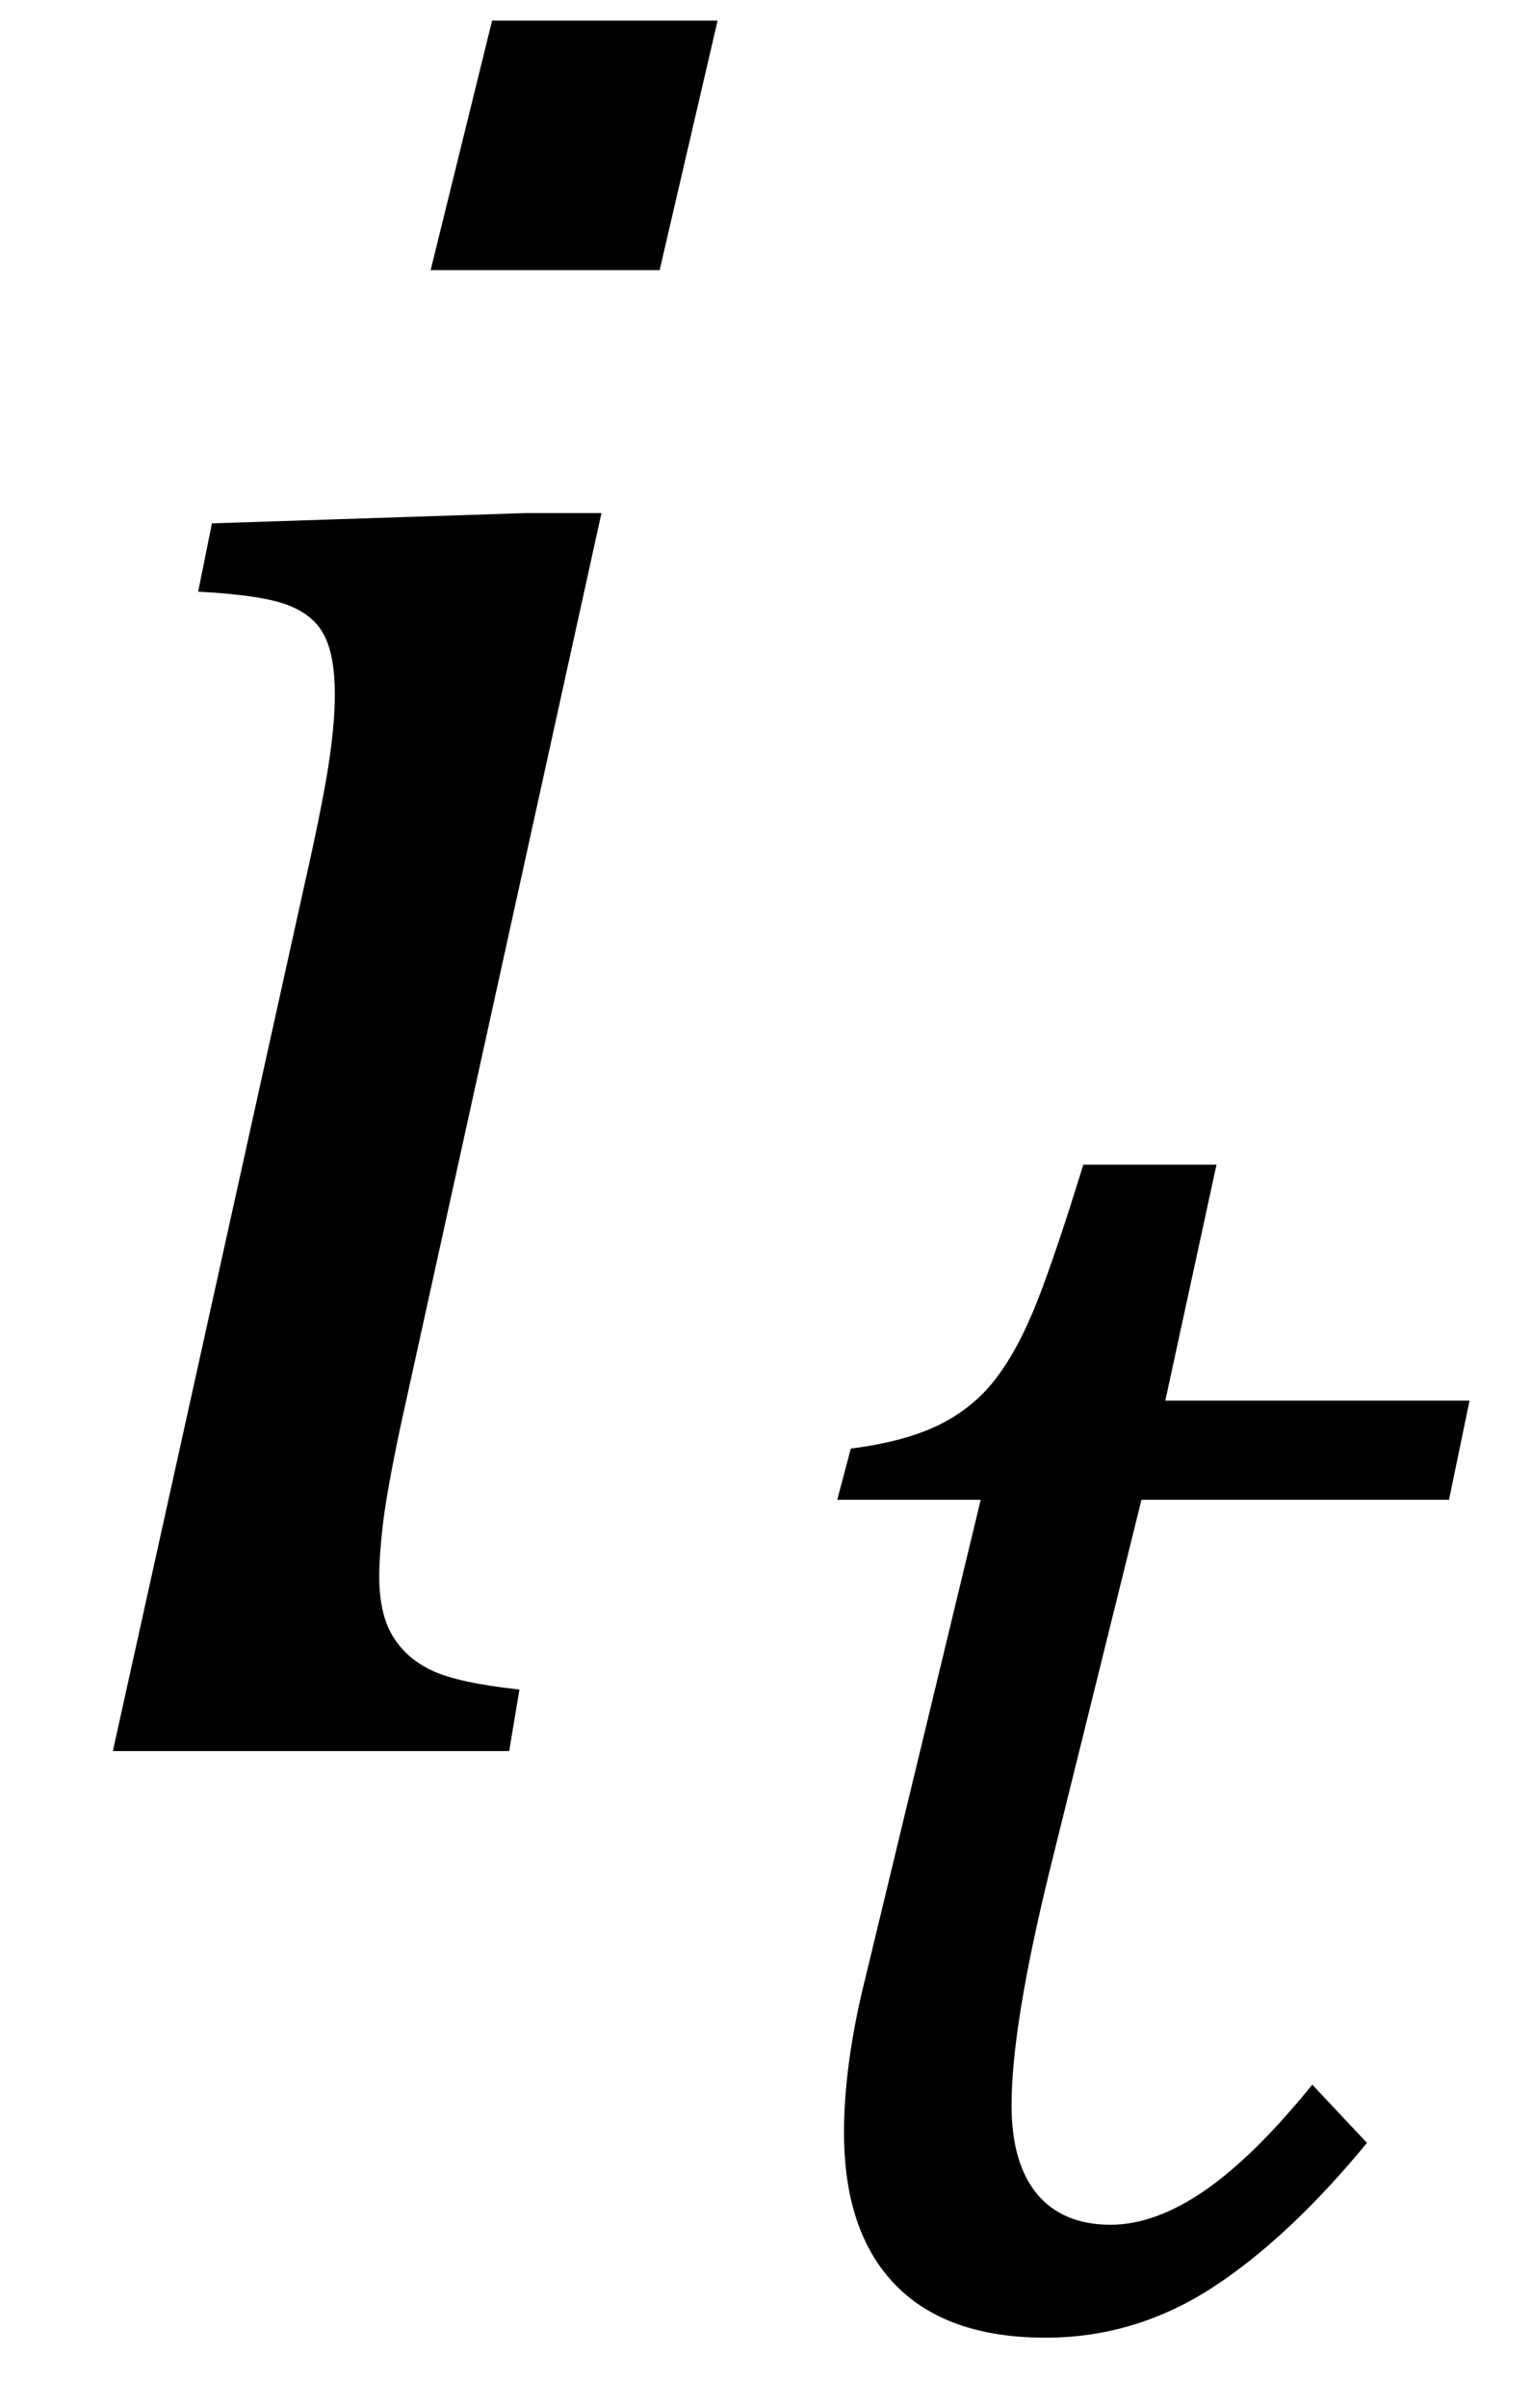
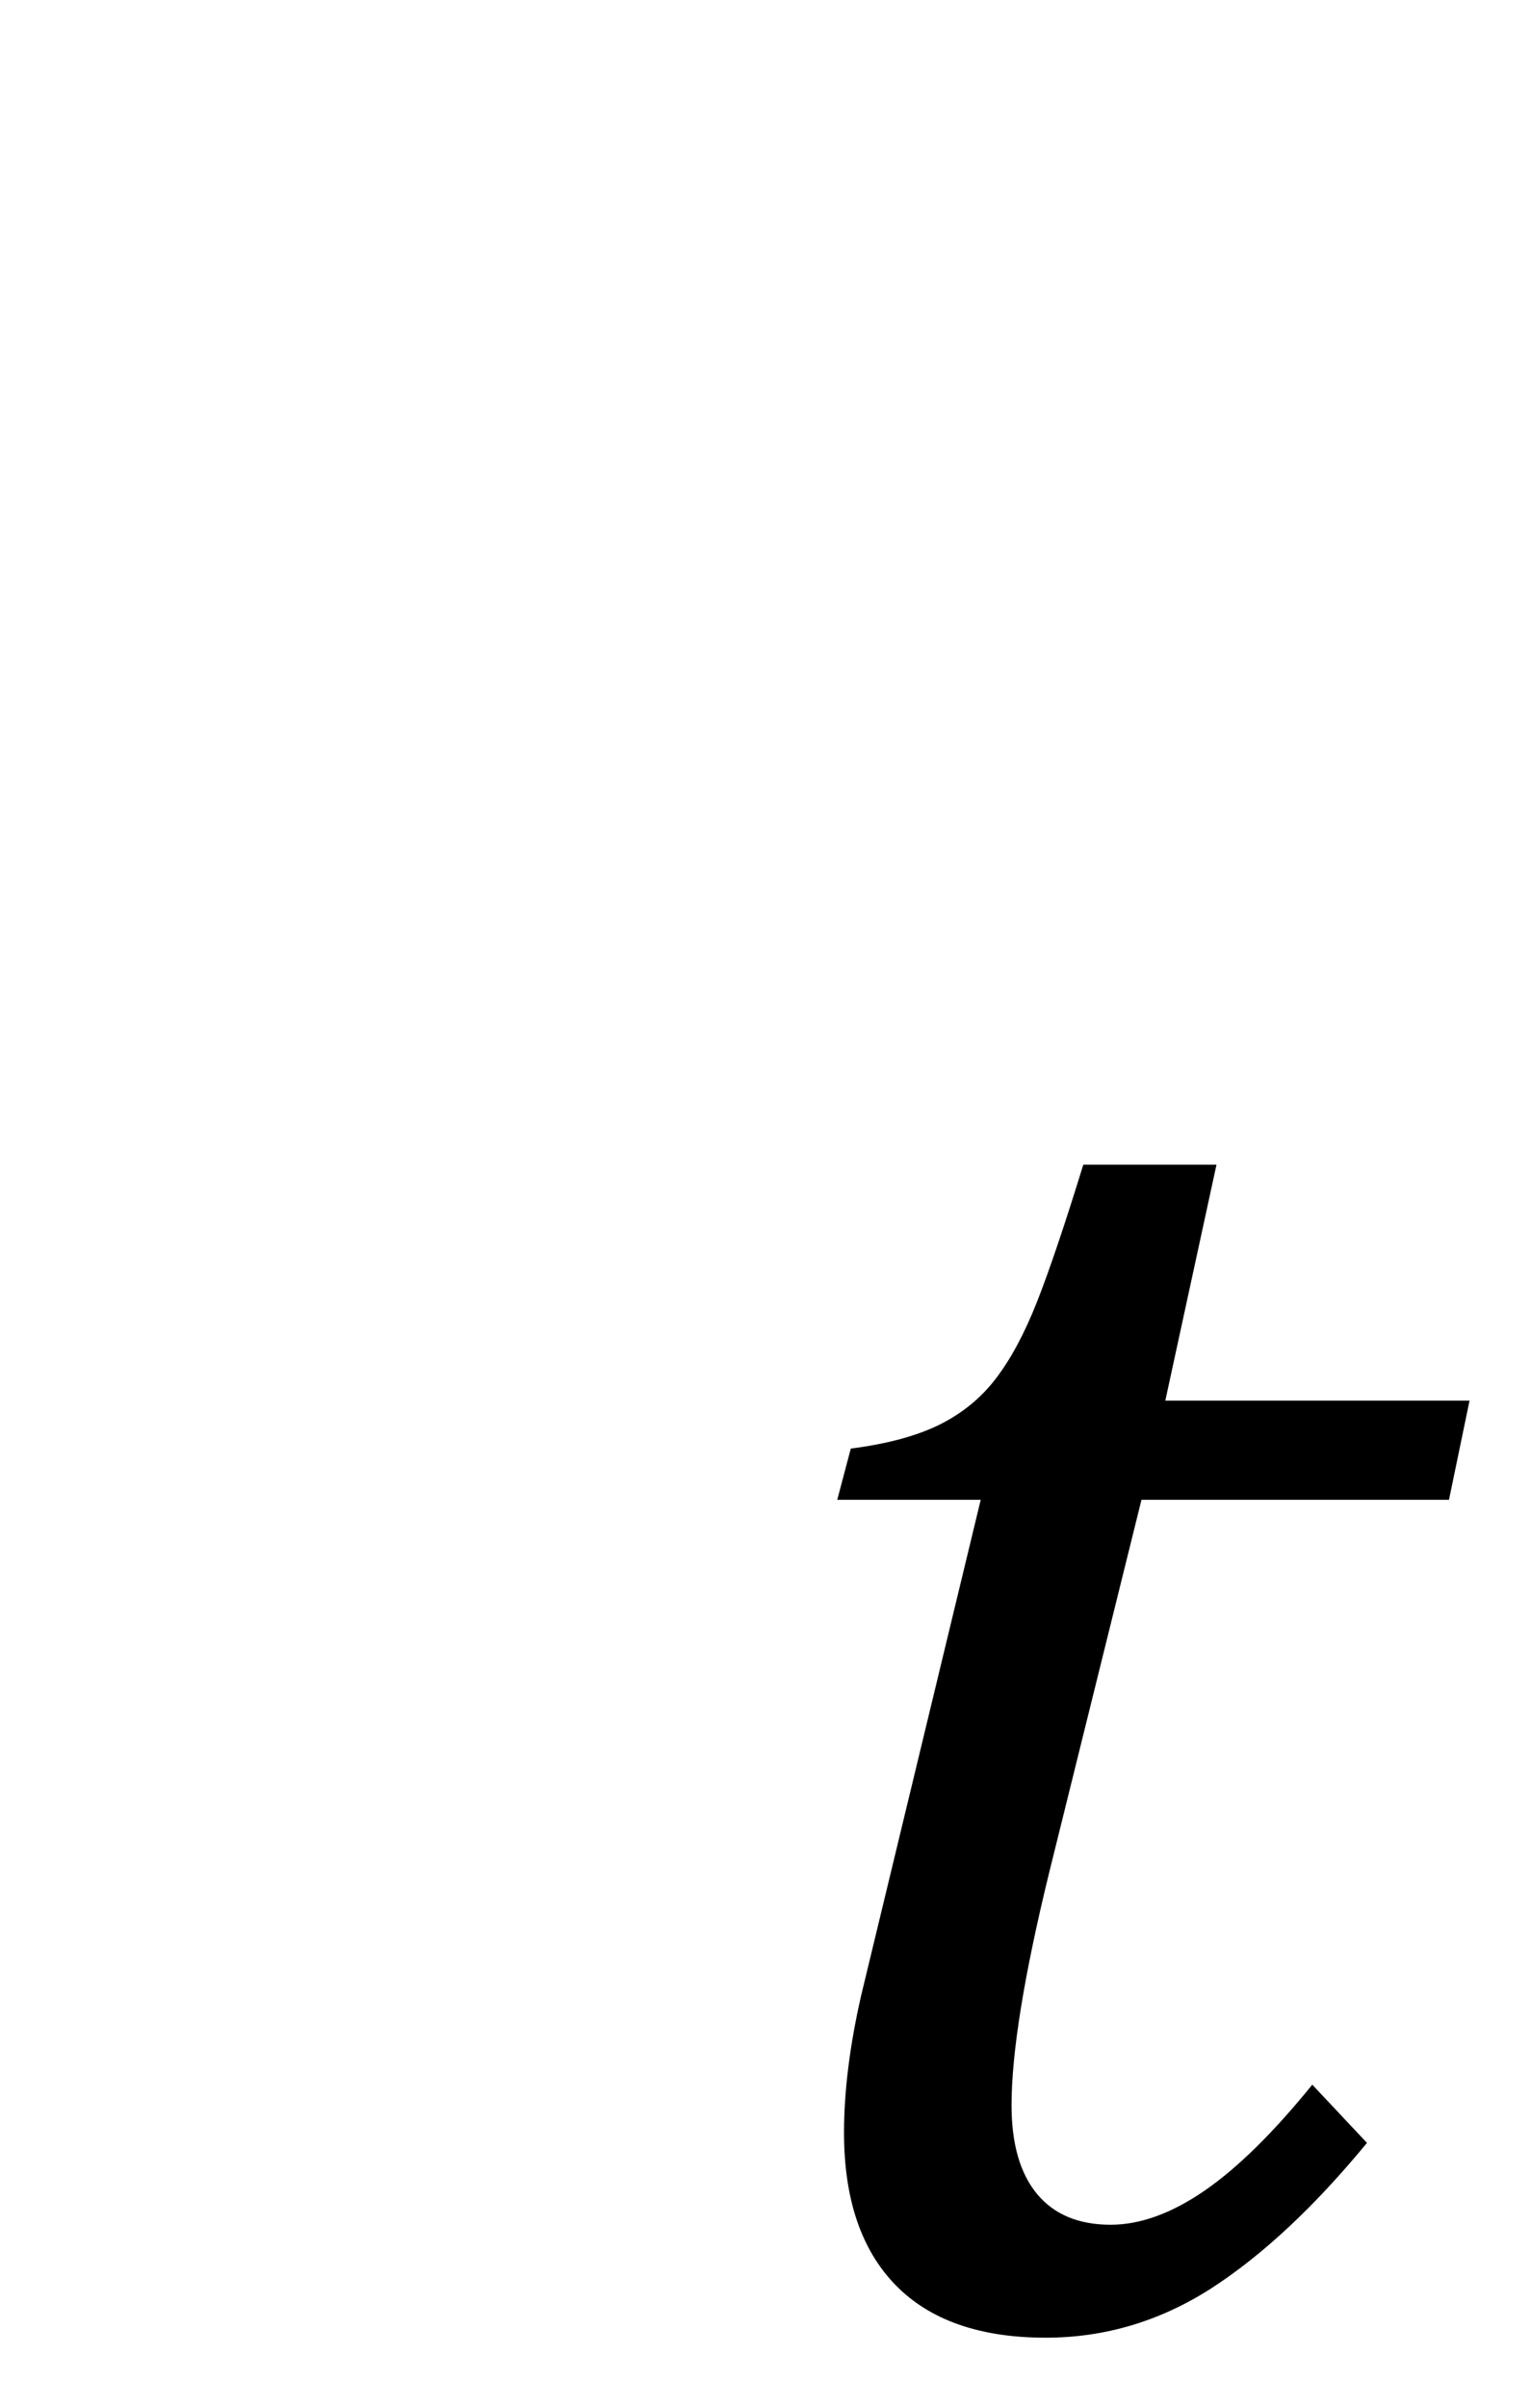
<svg xmlns="http://www.w3.org/2000/svg" stroke-dasharray="none" shape-rendering="auto" font-family="'Dialog'" width="7" text-rendering="auto" fill-opacity="1" contentScriptType="text/ecmascript" color-interpolation="auto" color-rendering="auto" preserveAspectRatio="xMidYMid meet" font-size="12" fill="black" stroke="black" image-rendering="auto" stroke-miterlimit="10" zoomAndPan="magnify" version="1.0" stroke-linecap="square" stroke-linejoin="miter" contentStyleType="text/css" font-style="normal" height="11" stroke-width="1" stroke-dashoffset="0" font-weight="normal" stroke-opacity="1">
  <defs id="genericDefs" />
  <g>
    <g text-rendering="optimizeLegibility" transform="translate( 0 8)" color-rendering="optimizeQuality" color-interpolation="linearRGB" image-rendering="optimizeQuality">
-       <path d=" M 3.281 -7.906 L 3.016 -6.766 L 1.969 -6.766 L 2.25 -7.906 L 3.281 -7.906 Z M 1.828 -1.469 Q 1.766 -1.172 1.75 -1.031 Q 1.734 -0.891 1.734 -0.797 Q 1.734 -0.625 1.797 -0.523 Q 1.859 -0.422 1.977 -0.367 Q 2.094 -0.312 2.375 -0.281 L 2.328 0 L 0.516 0 L 1.391 -3.953 Q 1.469 -4.297 1.5 -4.492 Q 1.531 -4.688 1.531 -4.828 Q 1.531 -5 1.484 -5.094 Q 1.438 -5.188 1.32 -5.234 Q 1.203 -5.281 0.906 -5.297 L 0.969 -5.609 L 2.406 -5.656 L 2.75 -5.656 L 1.828 -1.469 Z" stroke="none" />
-     </g>
+       </g>
    <g text-rendering="optimizeLegibility" transform="translate( 3.281 10.602)" color-rendering="optimizeQuality" color-interpolation="linearRGB" image-rendering="optimizeQuality">
      <path d=" M 2.969 -0.812 Q 2.609 -0.375 2.258 -0.148 Q 1.906 0.078 1.5 0.078 Q 1.047 0.078 0.812 -0.164 Q 0.578 -0.406 0.578 -0.859 Q 0.578 -1.141 0.656 -1.484 L 1.203 -3.75 L 0.547 -3.75 L 0.609 -3.984 Q 0.859 -4.016 1.016 -4.094 Q 1.172 -4.172 1.273 -4.305 Q 1.375 -4.438 1.461 -4.656 Q 1.547 -4.875 1.672 -5.281 L 2.281 -5.281 L 2.047 -4.203 L 3.438 -4.203 L 3.344 -3.75 L 1.938 -3.75 L 1.516 -2.047 Q 1.344 -1.344 1.344 -0.984 Q 1.344 -0.719 1.461 -0.578 Q 1.578 -0.438 1.797 -0.438 Q 2 -0.438 2.227 -0.594 Q 2.453 -0.75 2.719 -1.078 L 2.969 -0.812 Z" stroke="none" />
    </g>
  </g>
</svg>